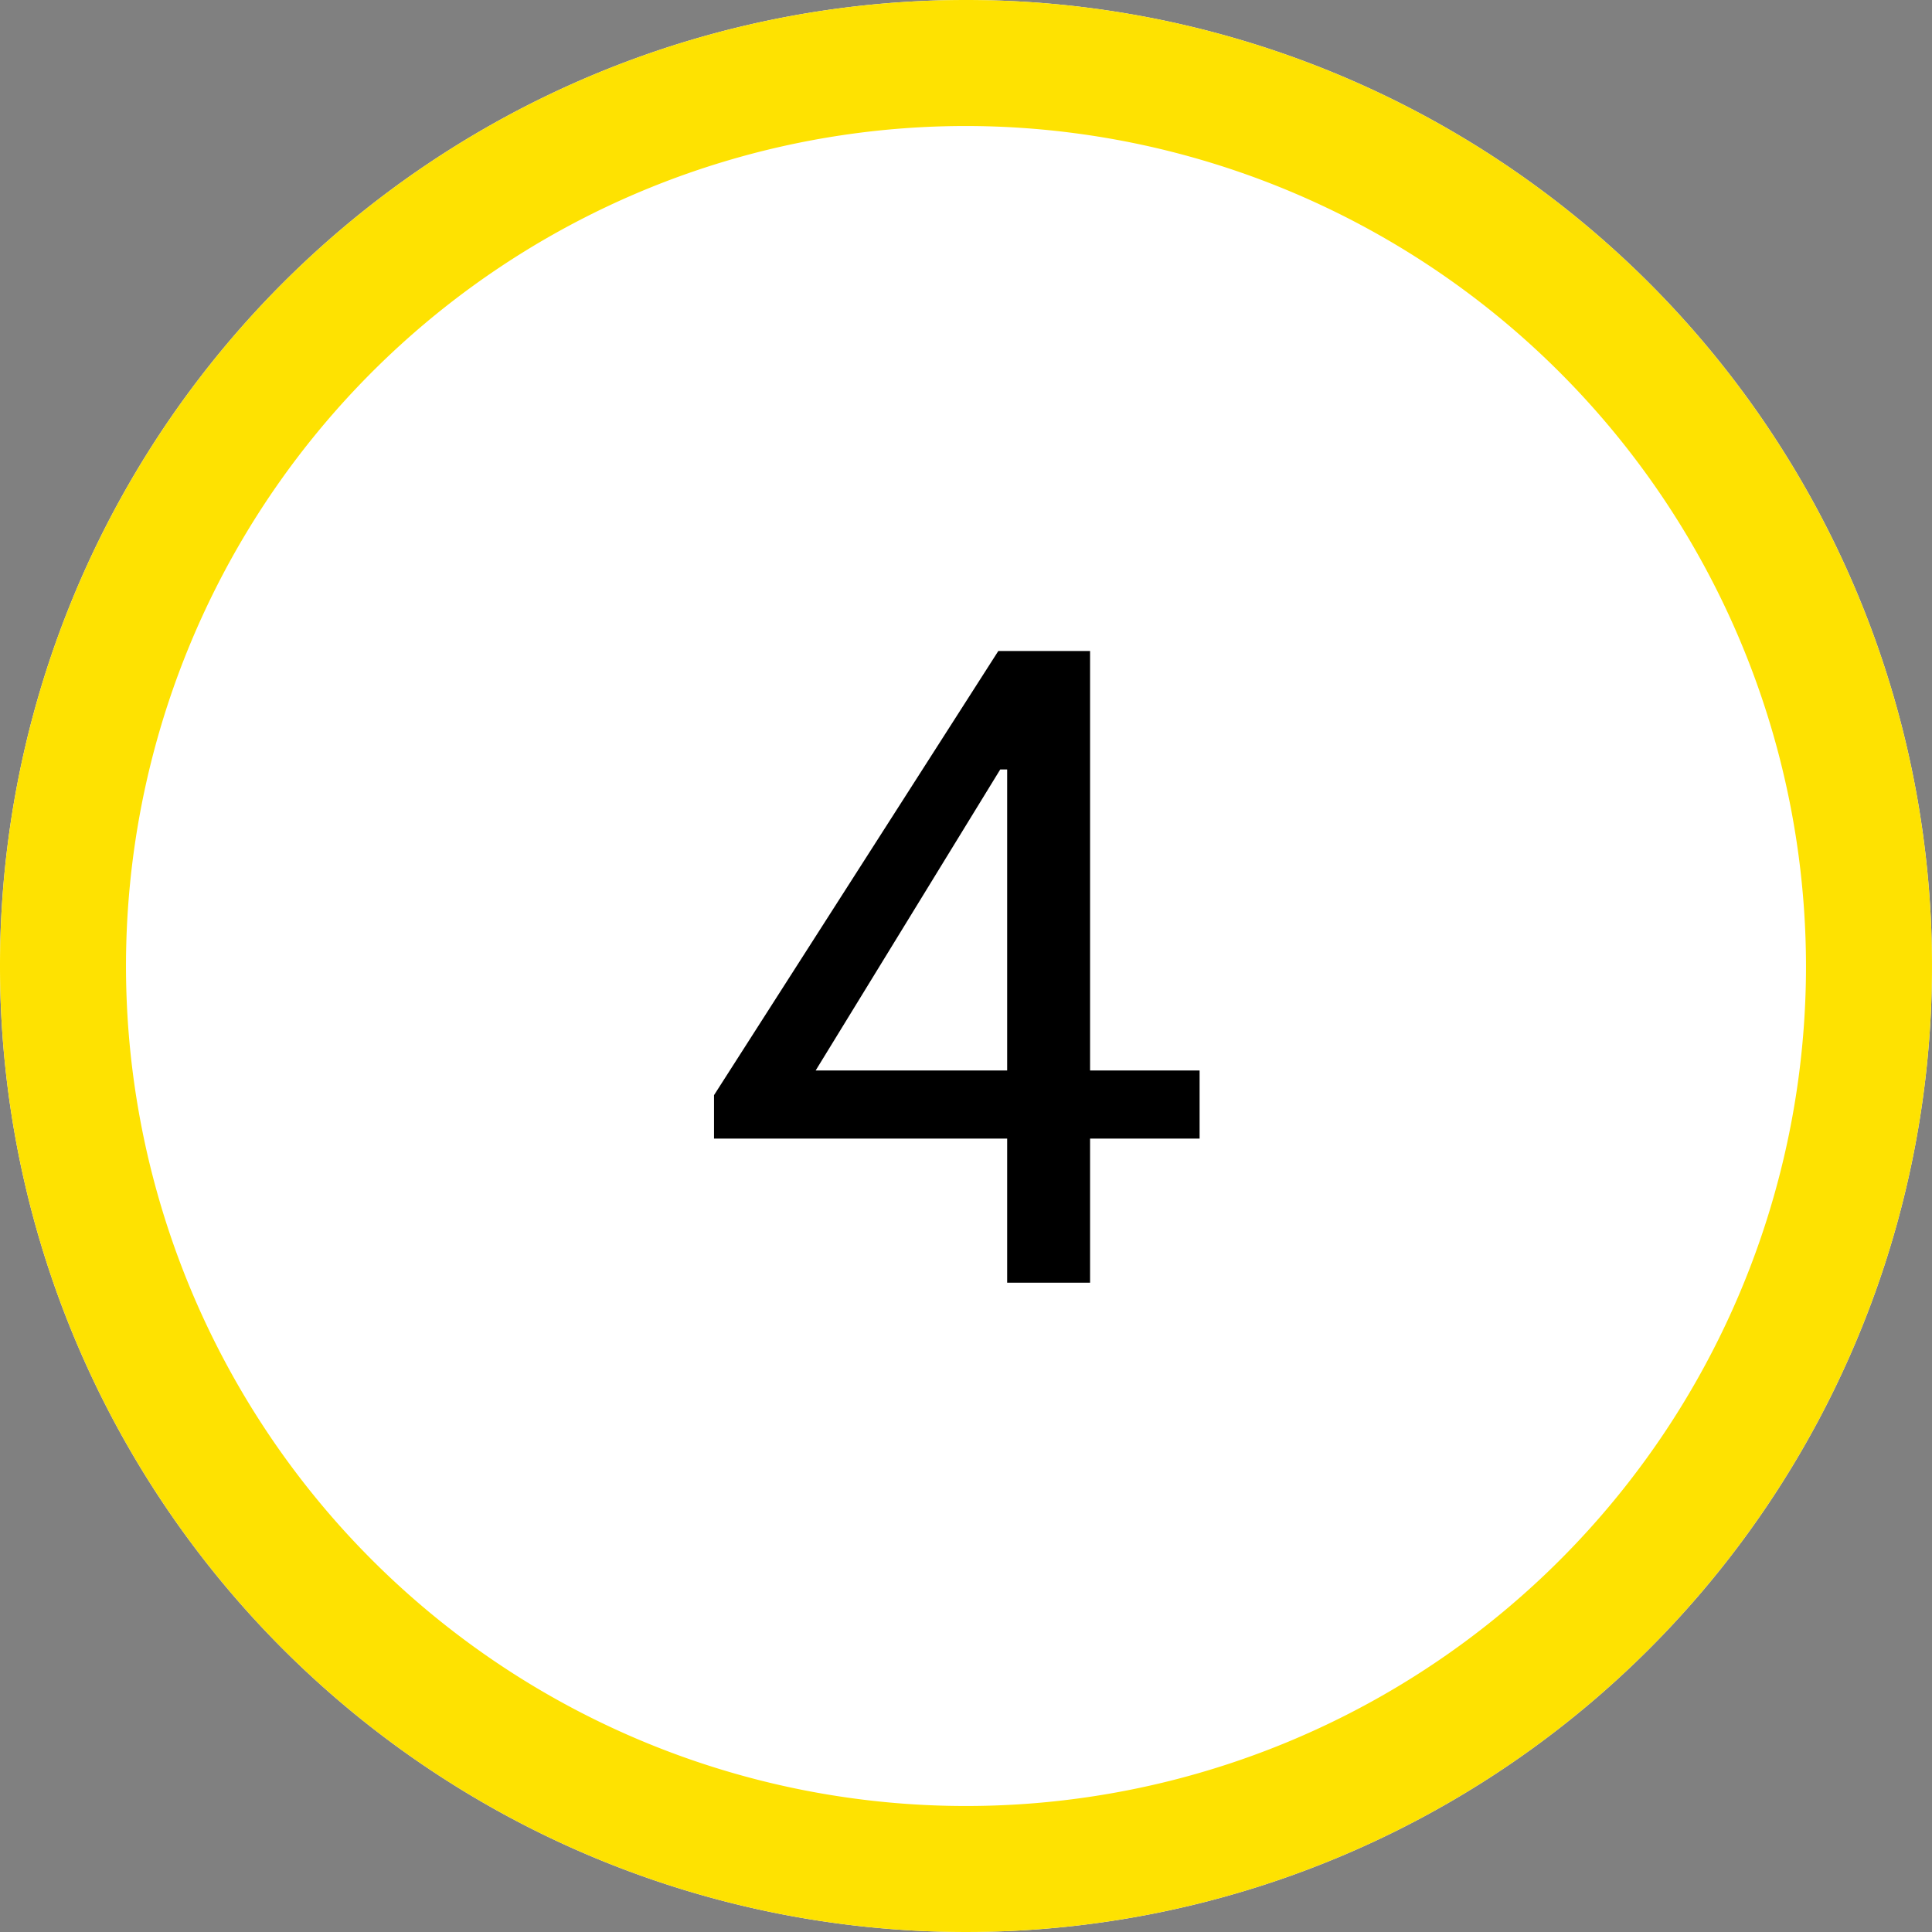
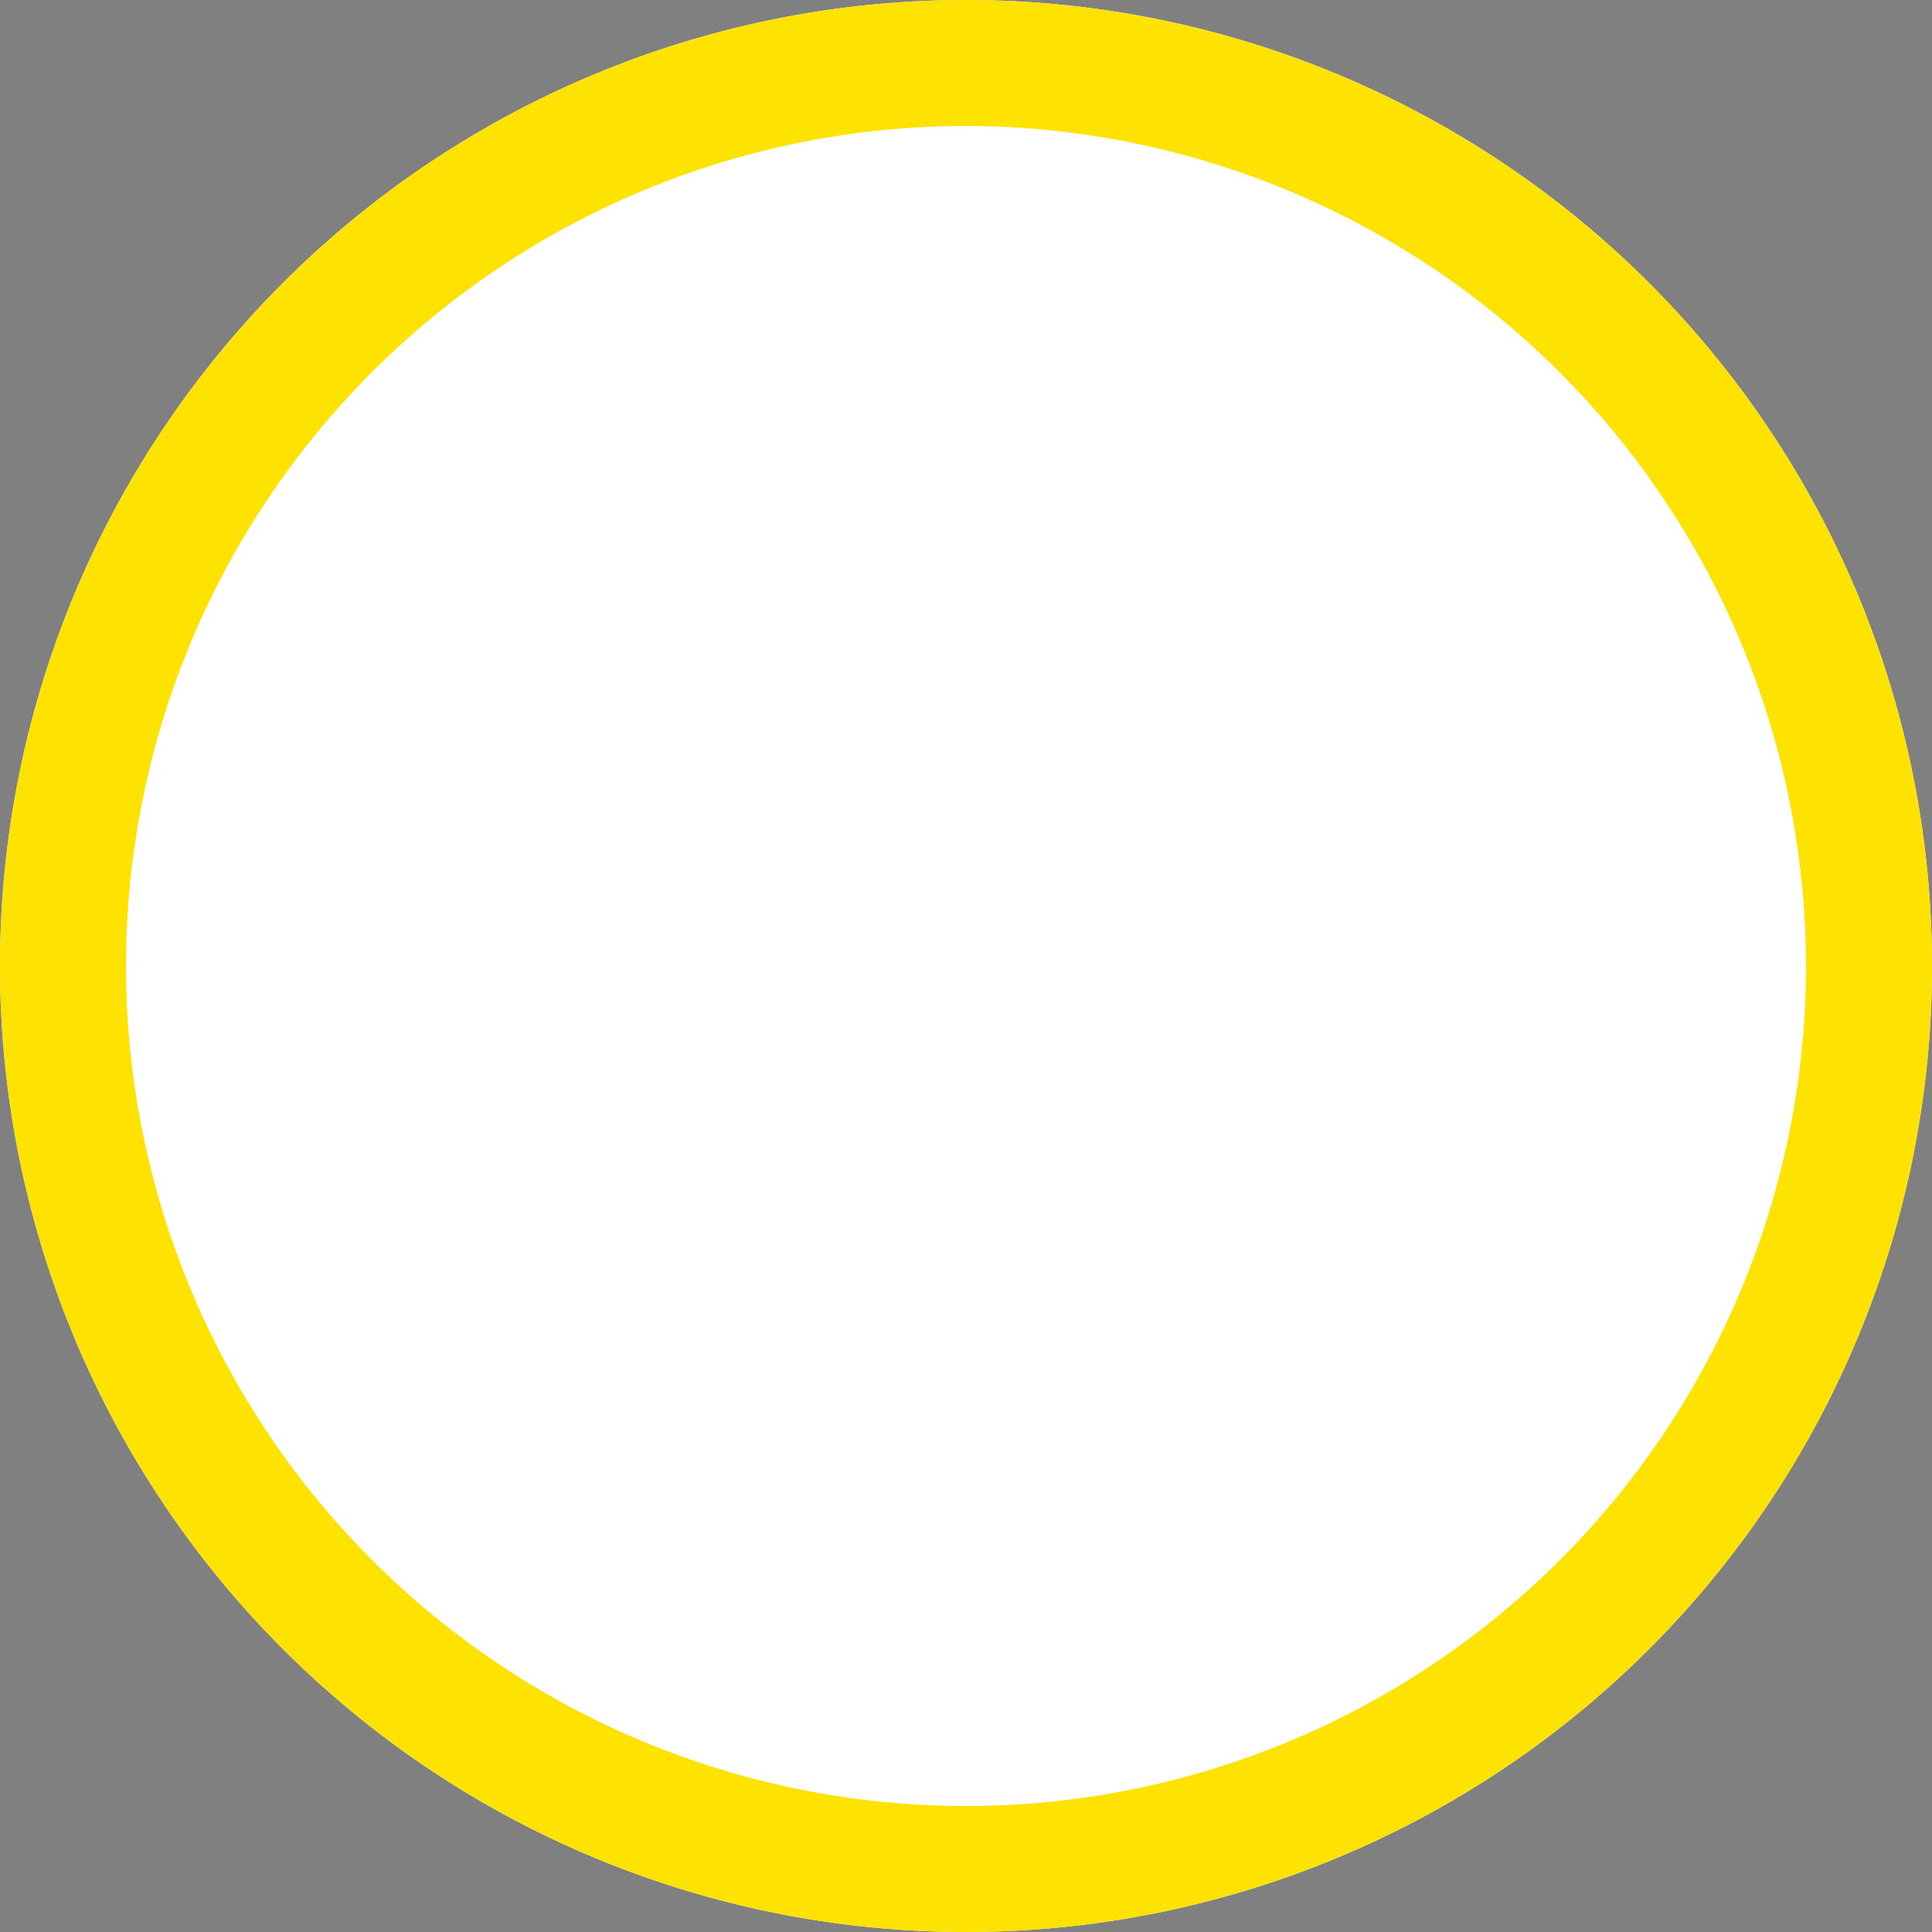
<svg xmlns="http://www.w3.org/2000/svg" width="92" height="92" viewBox="0 0 92 92">
  <rect x="0" y="0" width="92" height="92" fill="#808080" stroke="none" />
  <g id="グループ_10051" data-name="グループ 10051" transform="translate(-3002 -2652)">
    <path id="パス_49287" data-name="パス 49287" d="M46,0A46,46,0,1,1,0,46,46,46,0,0,1,46,0Z" transform="translate(3002 2652)" fill="#fff" />
    <path id="パス_49287_-_アウトライン" data-name="パス 49287 - アウトライン" d="M46,6A40,40,0,1,0,86,46,40.045,40.045,0,0,0,46,6m0-6A46,46,0,1,1,0,46,46,46,0,0,1,46,0Z" transform="translate(3002 2652)" fill="#fee201" />
-     <path id="パス_49288" data-name="パス 49288" d="M11.585-10.105v3.243H6.369V0H2.421V-6.862H-11.538V-8.93L2-30.08H6.369v19.975Zm-18.283,0H2.421V-24.44H2.092Z" transform="translate(3047.539 2713.08)" />
  </g>
</svg>